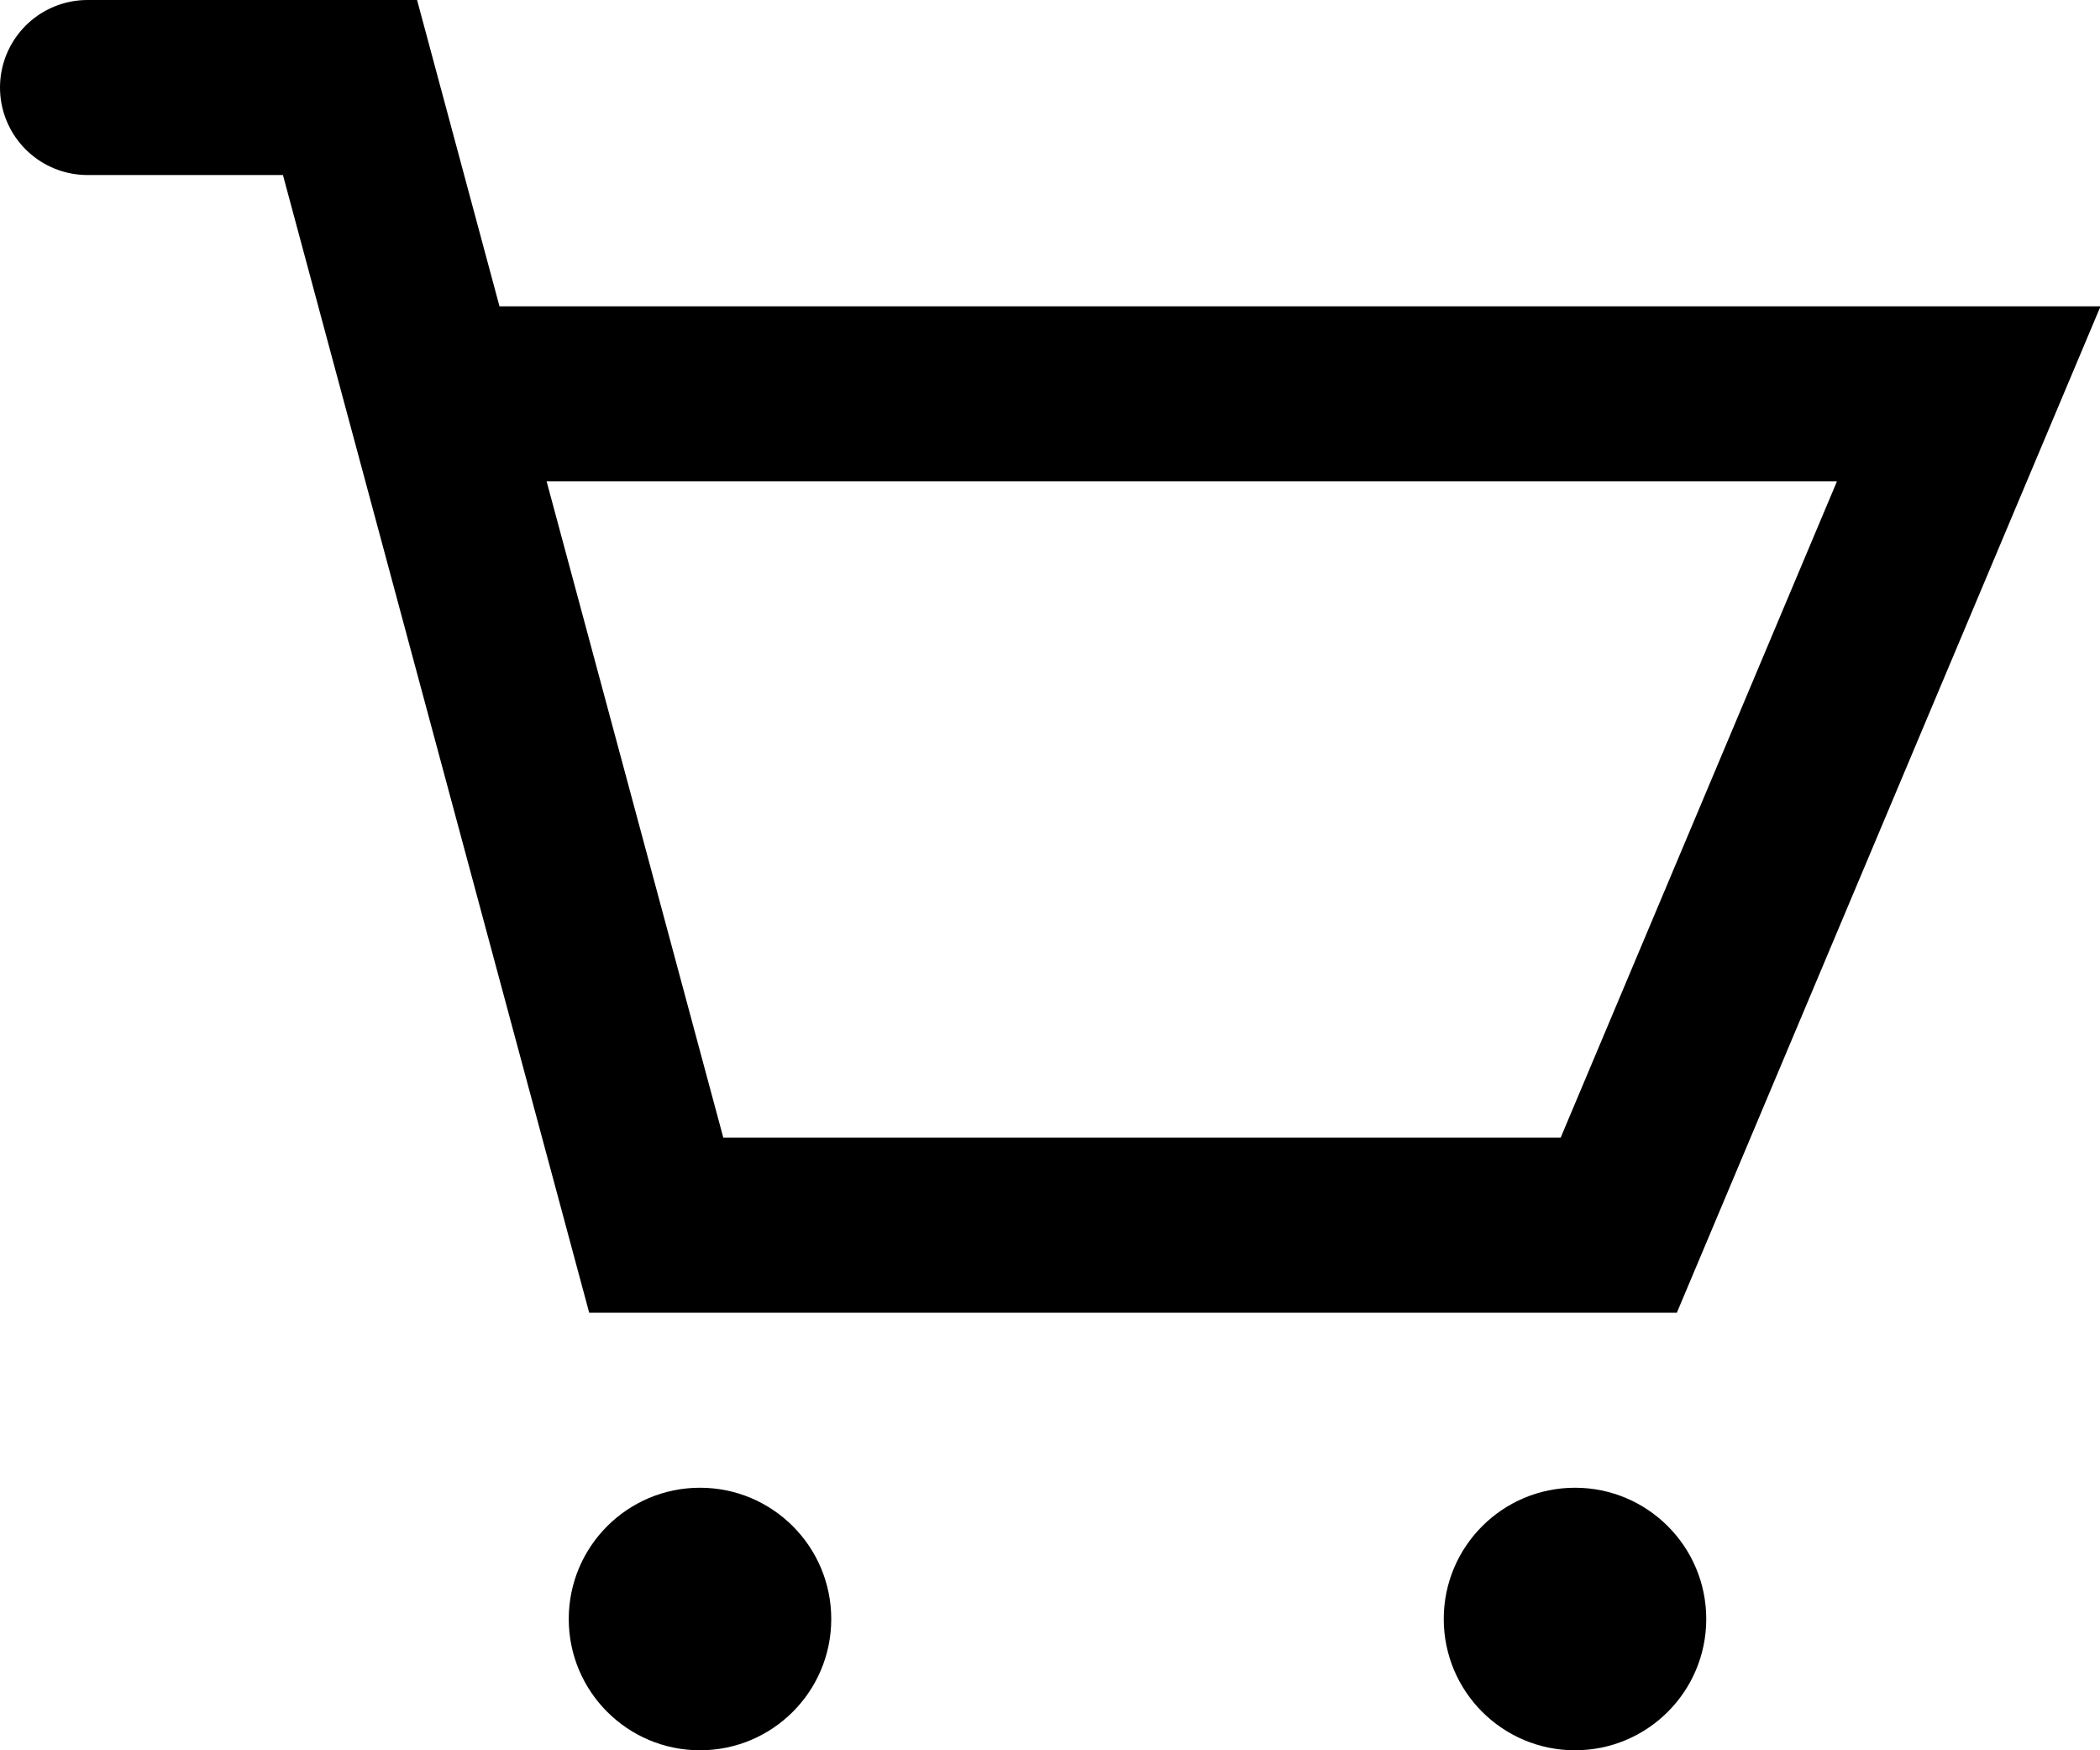
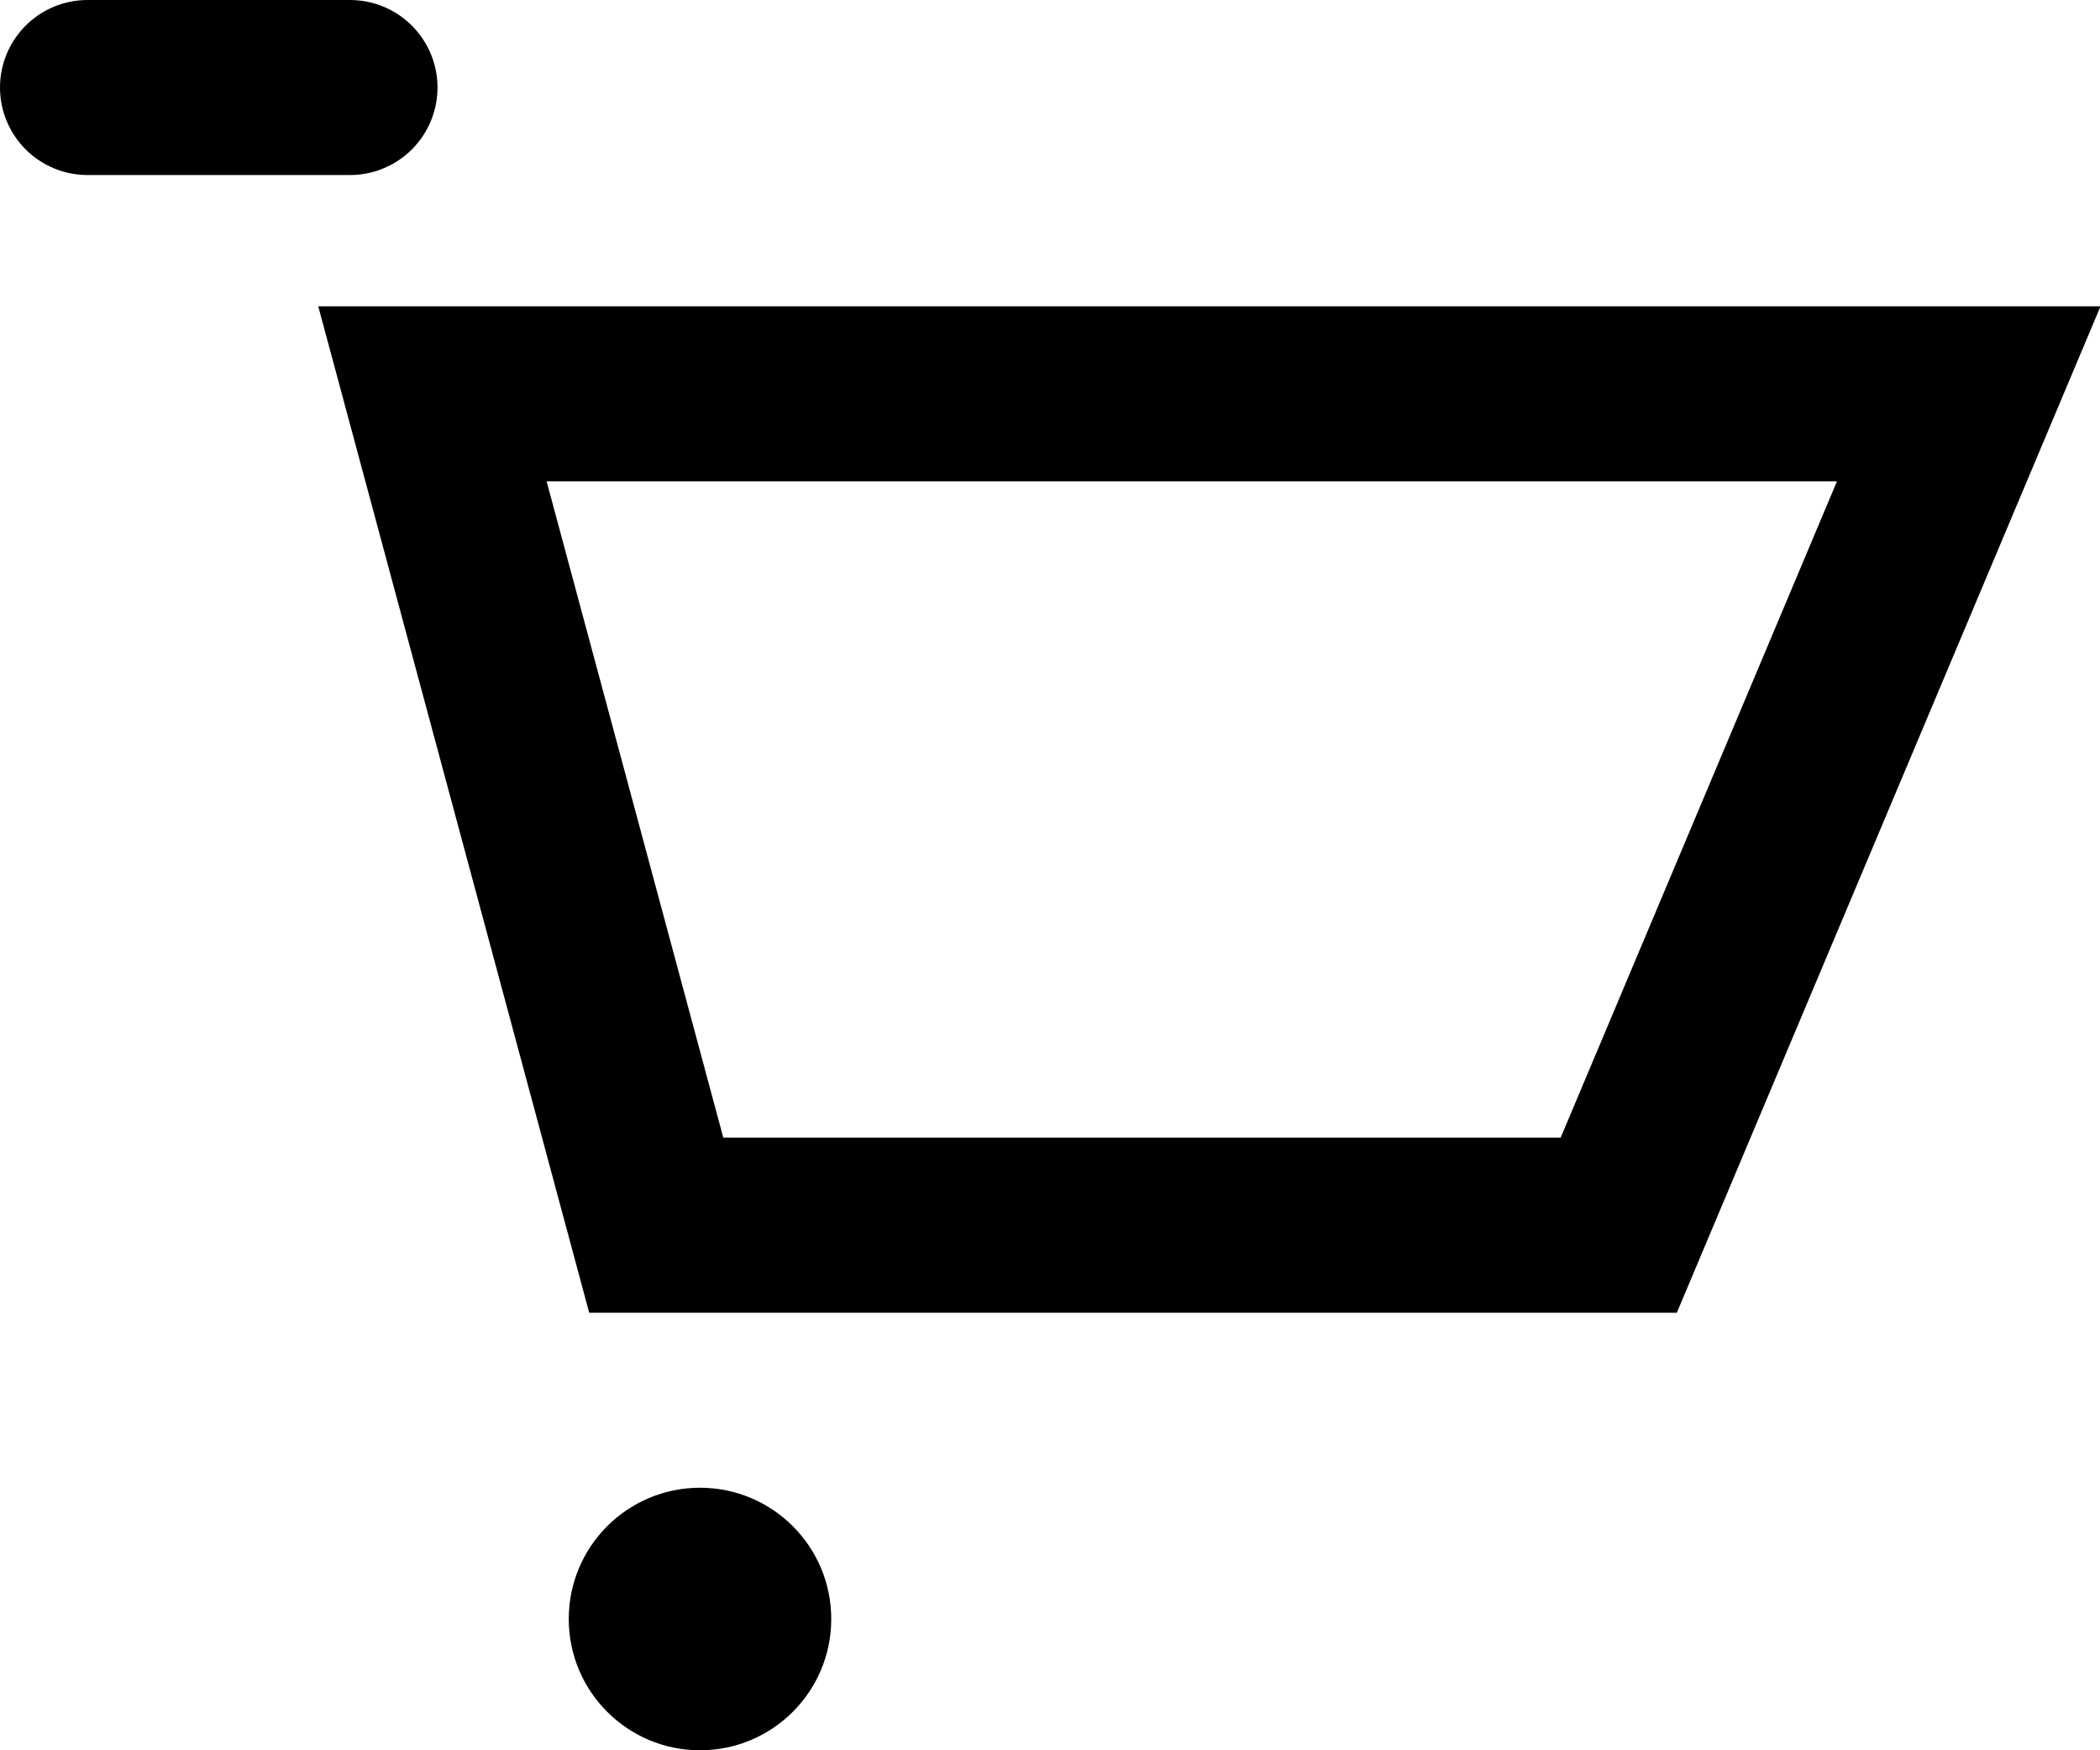
<svg xmlns="http://www.w3.org/2000/svg" width="24" height="20" viewBox="0 0 24 20" fill="none">
-   <path d="M1 1H4L4.942 4.5M4.942 4.5L7.5 14H18.5L22.5 4.5H4.942Z" stroke="black" stroke-width="2" stroke-linecap="round" />
+   <path d="M1 1H4M4.942 4.5L7.5 14H18.5L22.5 4.5H4.942Z" stroke="black" stroke-width="2" stroke-linecap="round" />
  <circle cx="8" cy="18.5" r="1.5" fill="black" />
-   <circle cx="18" cy="18.5" r="1.5" fill="black" />
</svg>